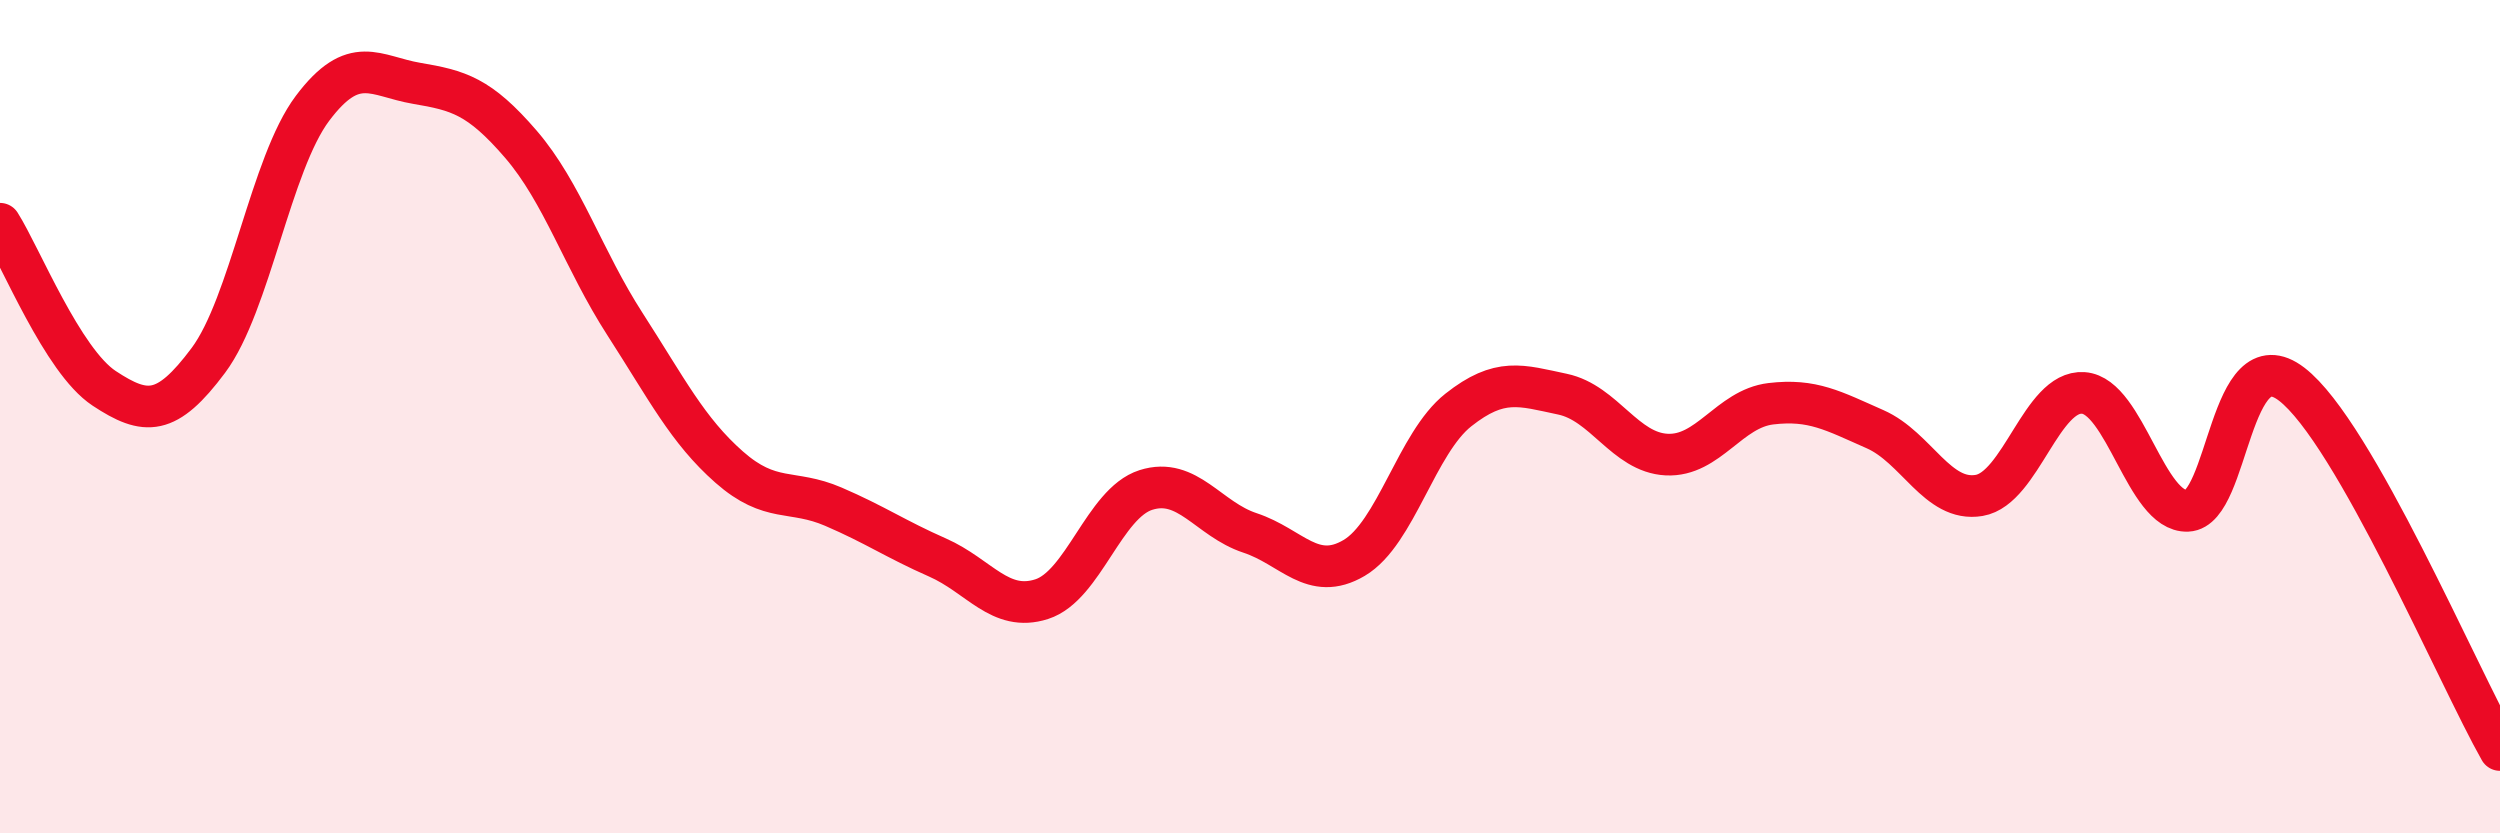
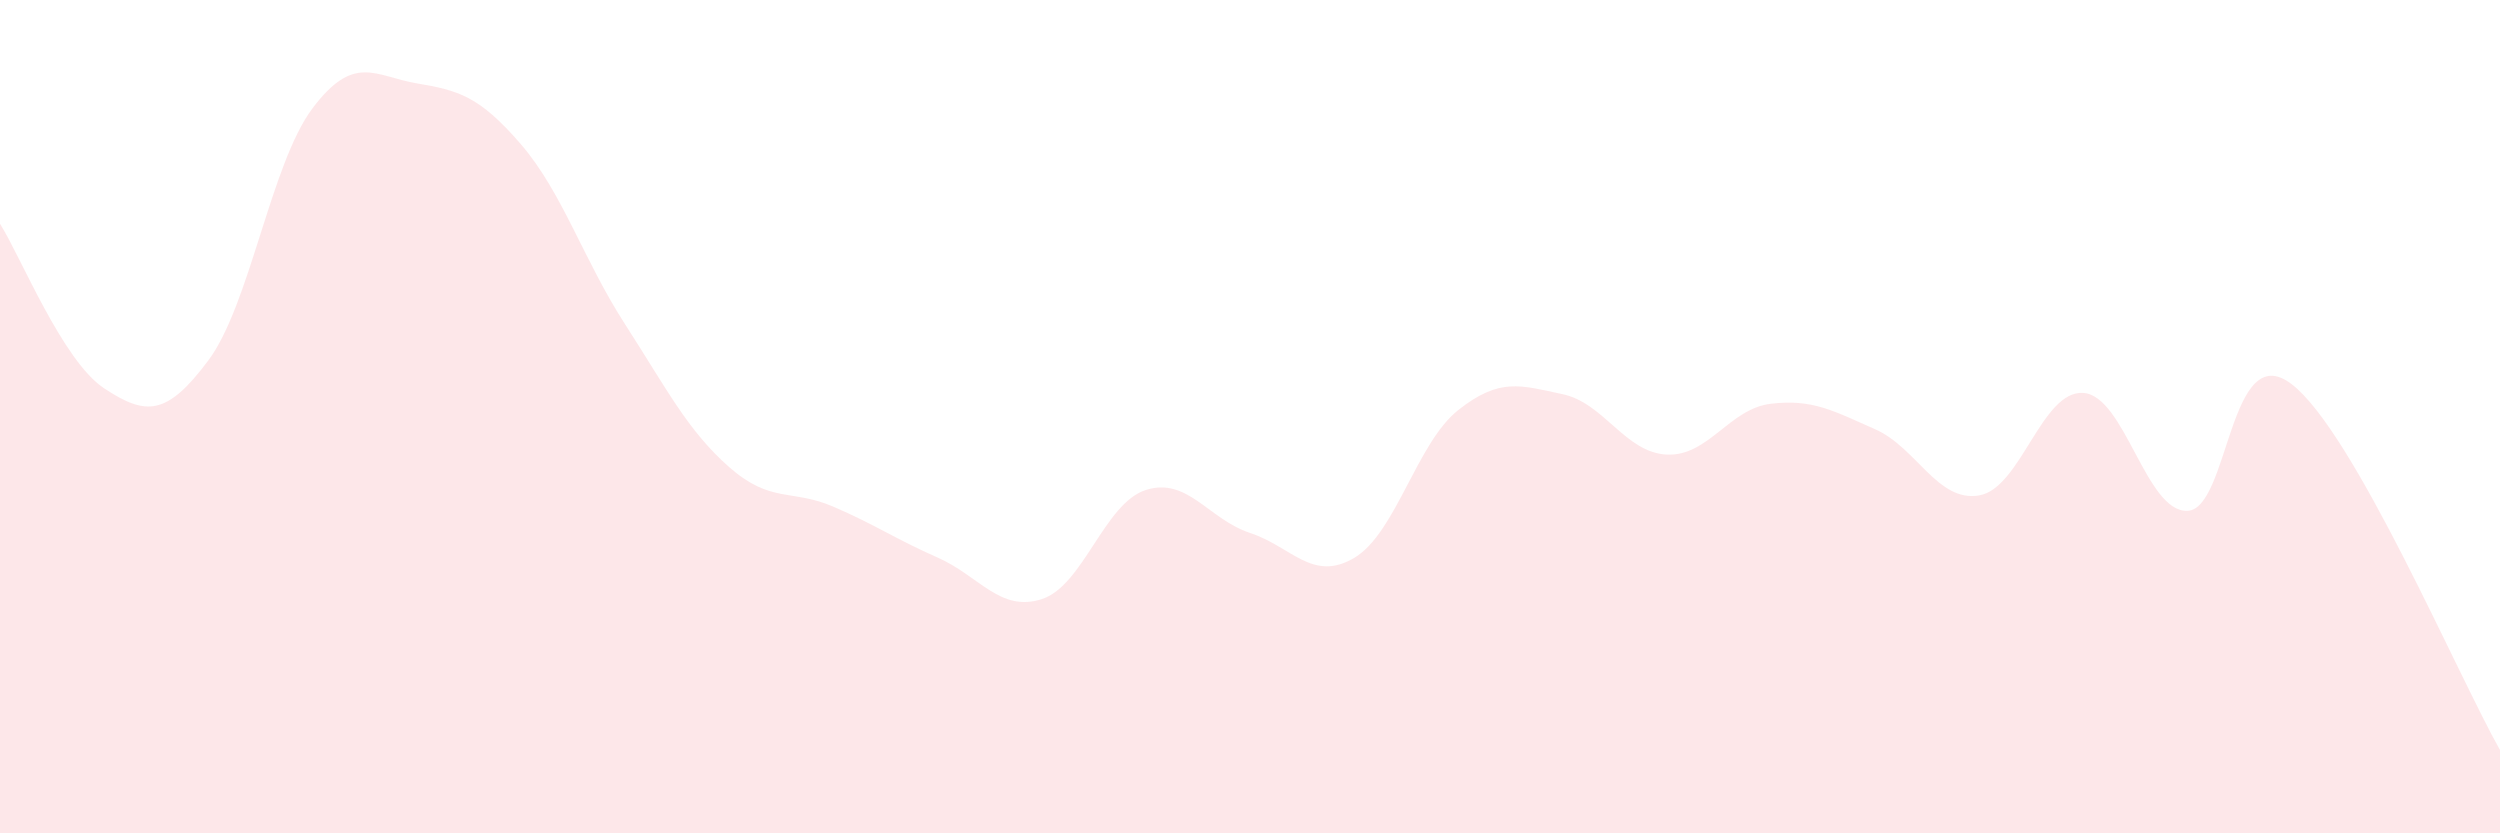
<svg xmlns="http://www.w3.org/2000/svg" width="60" height="20" viewBox="0 0 60 20">
  <path d="M 0,5.37 C 0.5,6.16 1.5,8.66 2.5,9.32 C 3.5,9.98 4,9.99 5,8.65 C 6,7.31 6.5,3.93 7.5,2.6 C 8.5,1.27 9,1.83 10,2 C 11,2.17 11.5,2.3 12.5,3.46 C 13.5,4.62 14,6.23 15,7.78 C 16,9.33 16.5,10.33 17.5,11.21 C 18.5,12.09 19,11.73 20,12.16 C 21,12.59 21.5,12.94 22.5,13.38 C 23.5,13.82 24,14.7 25,14.38 C 26,14.06 26.5,12.08 27.5,11.76 C 28.5,11.44 29,12.46 30,12.79 C 31,13.12 31.5,13.98 32.5,13.39 C 33.5,12.8 34,10.63 35,9.84 C 36,9.05 36.5,9.25 37.5,9.46 C 38.5,9.67 39,10.86 40,10.91 C 41,10.96 41.5,9.81 42.5,9.69 C 43.5,9.57 44,9.86 45,10.3 C 46,10.74 46.5,12.06 47.5,11.89 C 48.5,11.72 49,9.36 50,9.43 C 51,9.5 51.5,12.3 52.5,12.26 C 53.5,12.22 53.5,8.07 55,9.22 C 56.5,10.37 59,16.24 60,18L60 20L0 20Z" fill="#EB0A25" opacity="0.1" stroke-linecap="round" stroke-linejoin="round" />
-   <path d="M 0,5.37 C 0.5,6.16 1.5,8.66 2.5,9.32 C 3.5,9.98 4,9.99 5,8.65 C 6,7.31 6.5,3.93 7.5,2.6 C 8.5,1.27 9,1.83 10,2 C 11,2.17 11.5,2.3 12.5,3.46 C 13.5,4.62 14,6.23 15,7.78 C 16,9.33 16.5,10.33 17.5,11.21 C 18.5,12.09 19,11.73 20,12.16 C 21,12.59 21.5,12.94 22.5,13.38 C 23.5,13.82 24,14.7 25,14.38 C 26,14.06 26.5,12.08 27.5,11.76 C 28.5,11.44 29,12.46 30,12.79 C 31,13.12 31.5,13.98 32.5,13.39 C 33.5,12.8 34,10.63 35,9.84 C 36,9.05 36.5,9.25 37.5,9.46 C 38.5,9.67 39,10.86 40,10.91 C 41,10.96 41.5,9.81 42.5,9.69 C 43.5,9.57 44,9.86 45,10.3 C 46,10.74 46.5,12.06 47.5,11.89 C 48.5,11.72 49,9.36 50,9.43 C 51,9.5 51.5,12.3 52.5,12.26 C 53.5,12.22 53.5,8.07 55,9.22 C 56.5,10.37 59,16.24 60,18" stroke="#EB0A25" stroke-width="1" fill="none" stroke-linecap="round" stroke-linejoin="round" />
</svg>